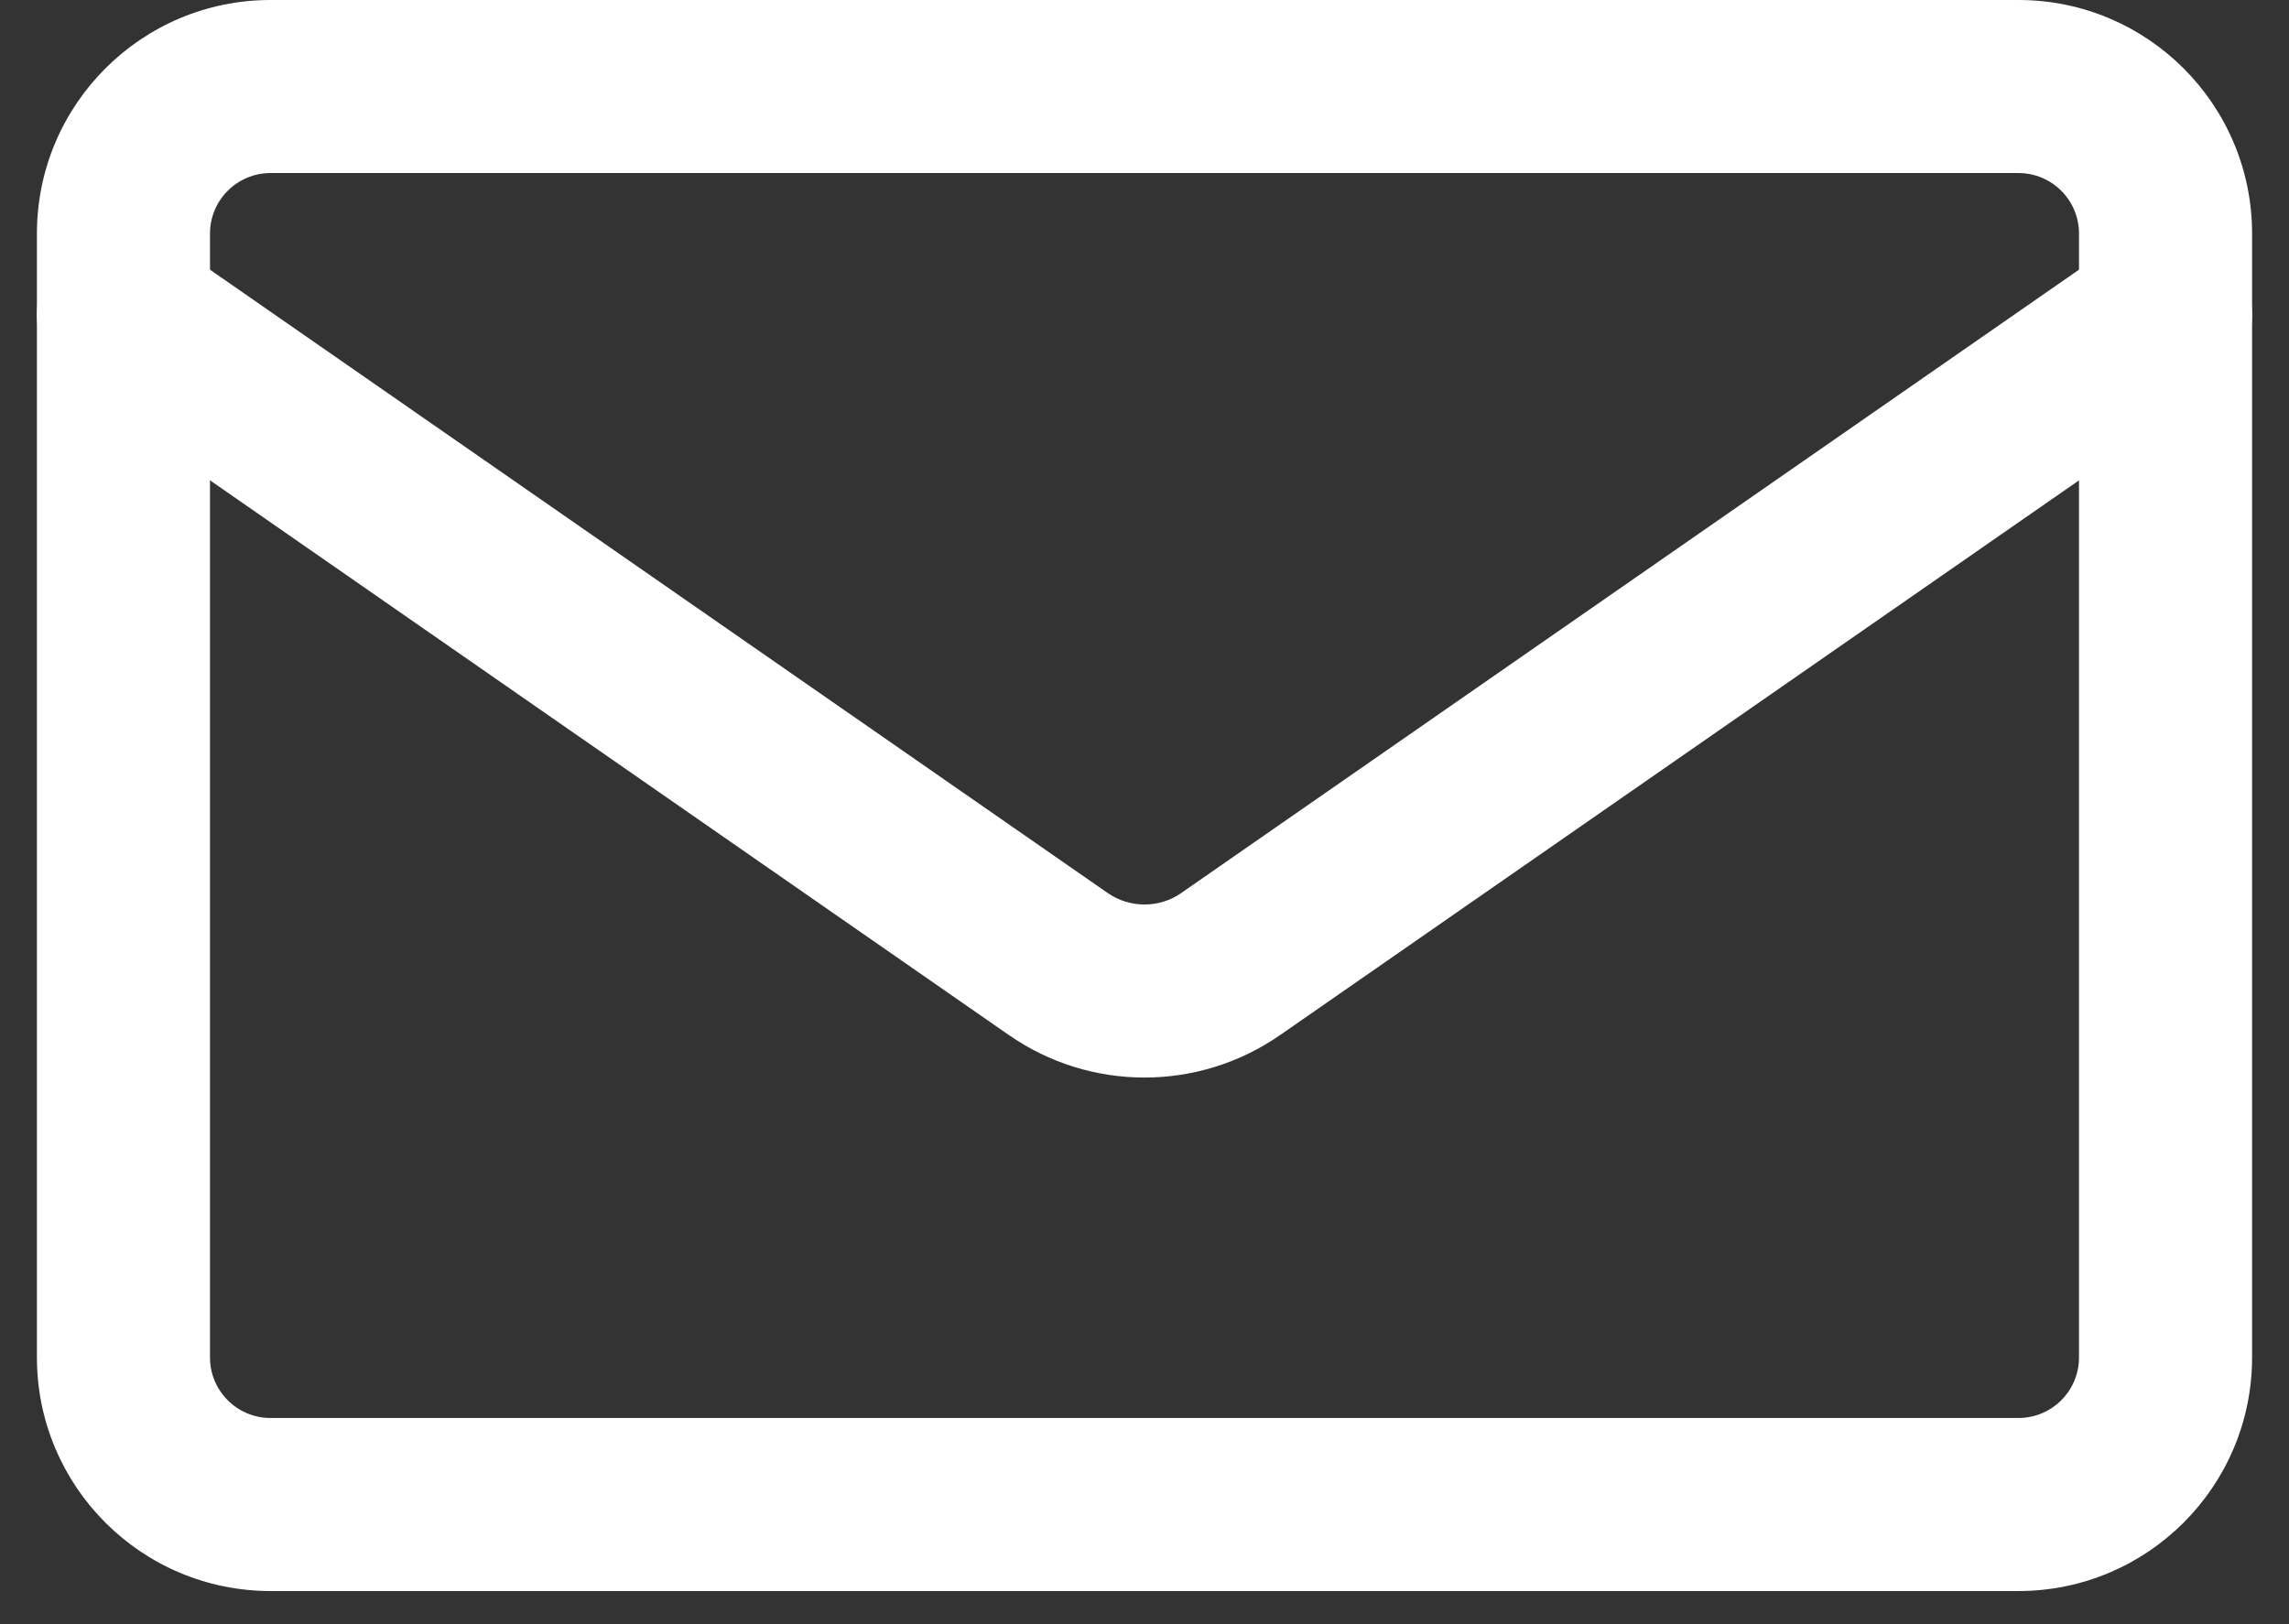
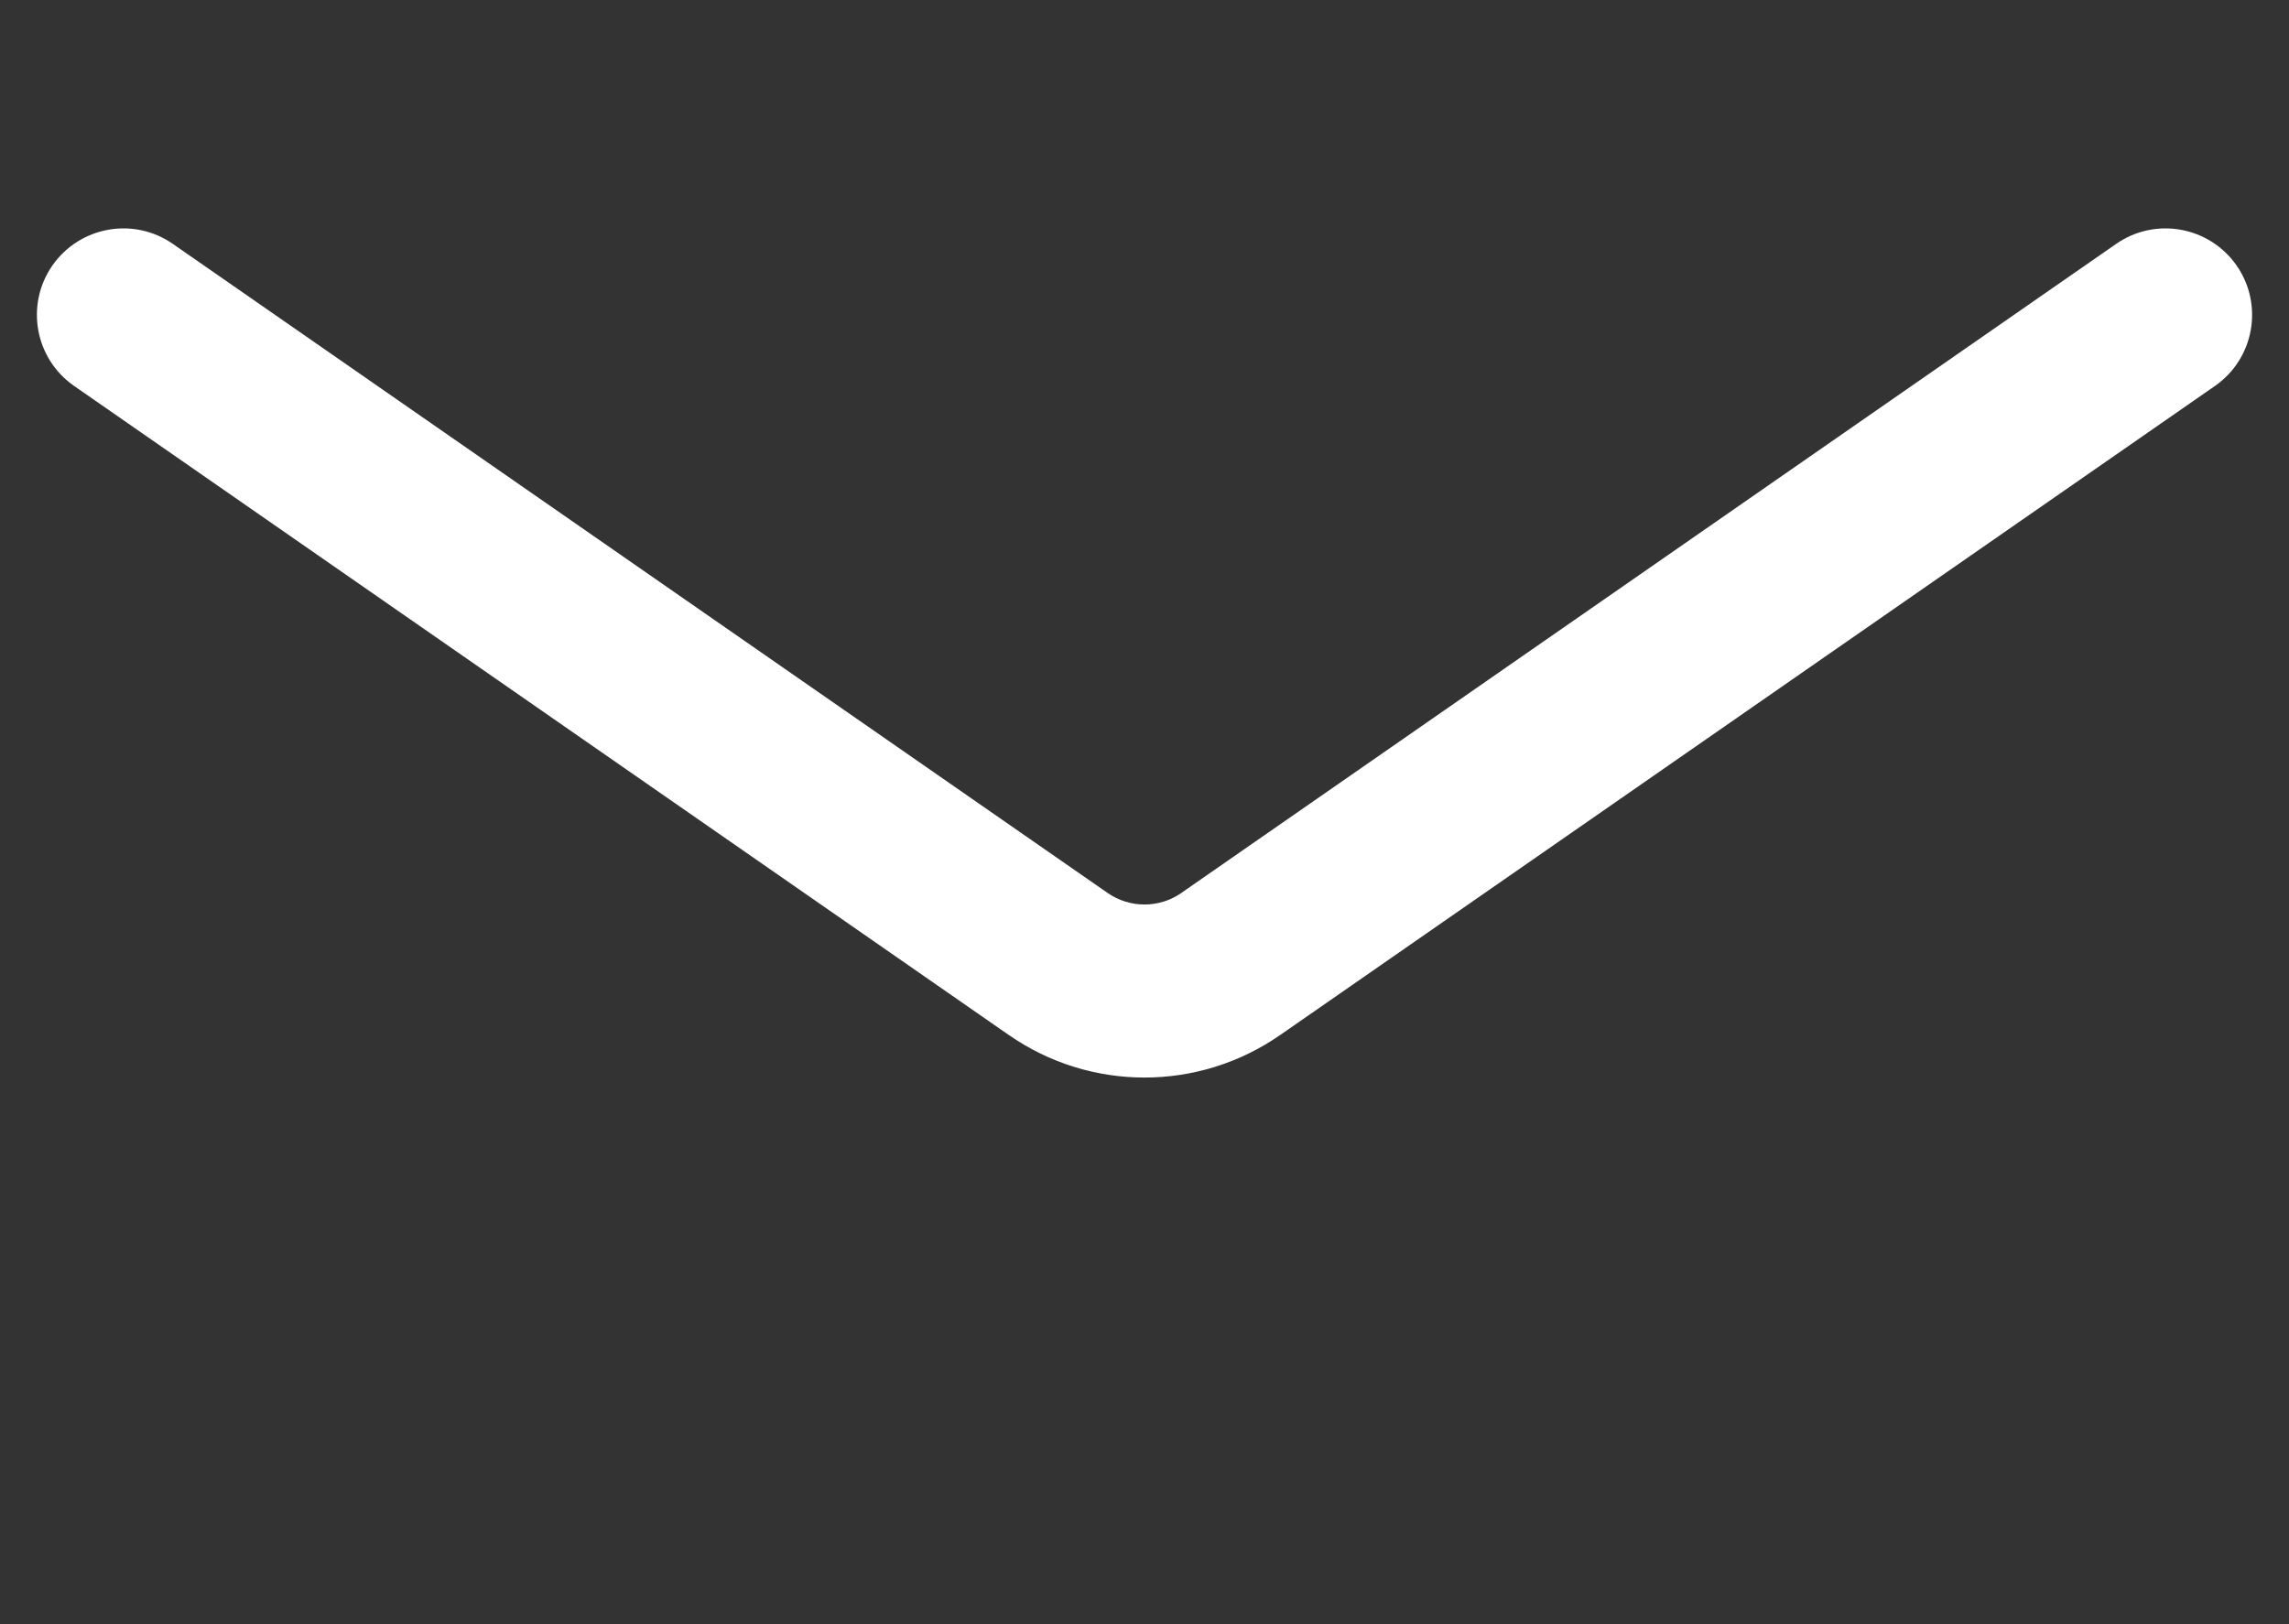
<svg xmlns="http://www.w3.org/2000/svg" width="31" height="22" viewBox="0 0 31 22" fill="none">
  <rect x="0" y="0" width="31" height="22" fill="#333333" stroke="none" />
-   <path fill-rule="evenodd" clip-rule="evenodd" d="M3.664 2.344C3.211 2.344 2.844 2.711 2.844 3.164V18.387C2.844 18.84 3.211 19.207 3.664 19.207H27.336C27.789 19.207 28.156 18.84 28.156 18.387V3.164C28.156 2.711 27.789 2.344 27.336 2.344H3.664ZM0.5 3.164C0.5 1.417 1.917 0 3.664 0H27.336C29.083 0 30.5 1.417 30.5 3.164V18.387C30.5 20.134 29.083 21.551 27.336 21.551H3.664C1.917 21.551 0.5 20.134 0.5 18.387V3.164Z" fill="white" />
  <path fill-rule="evenodd" clip-rule="evenodd" d="M0.709 3.597C1.079 3.066 1.809 2.934 2.34 3.303L15 12.095C15.3 12.304 15.7 12.304 16 12.095L16.003 12.092L28.66 3.303C29.191 2.934 29.921 3.066 30.291 3.597C30.66 4.129 30.528 4.859 29.997 5.228L17.344 14.015L17.342 14.016C16.236 14.789 14.764 14.789 13.658 14.016L13.656 14.015L1.004 5.228C0.472 4.859 0.34 4.129 0.709 3.597Z" fill="white" />
</svg>